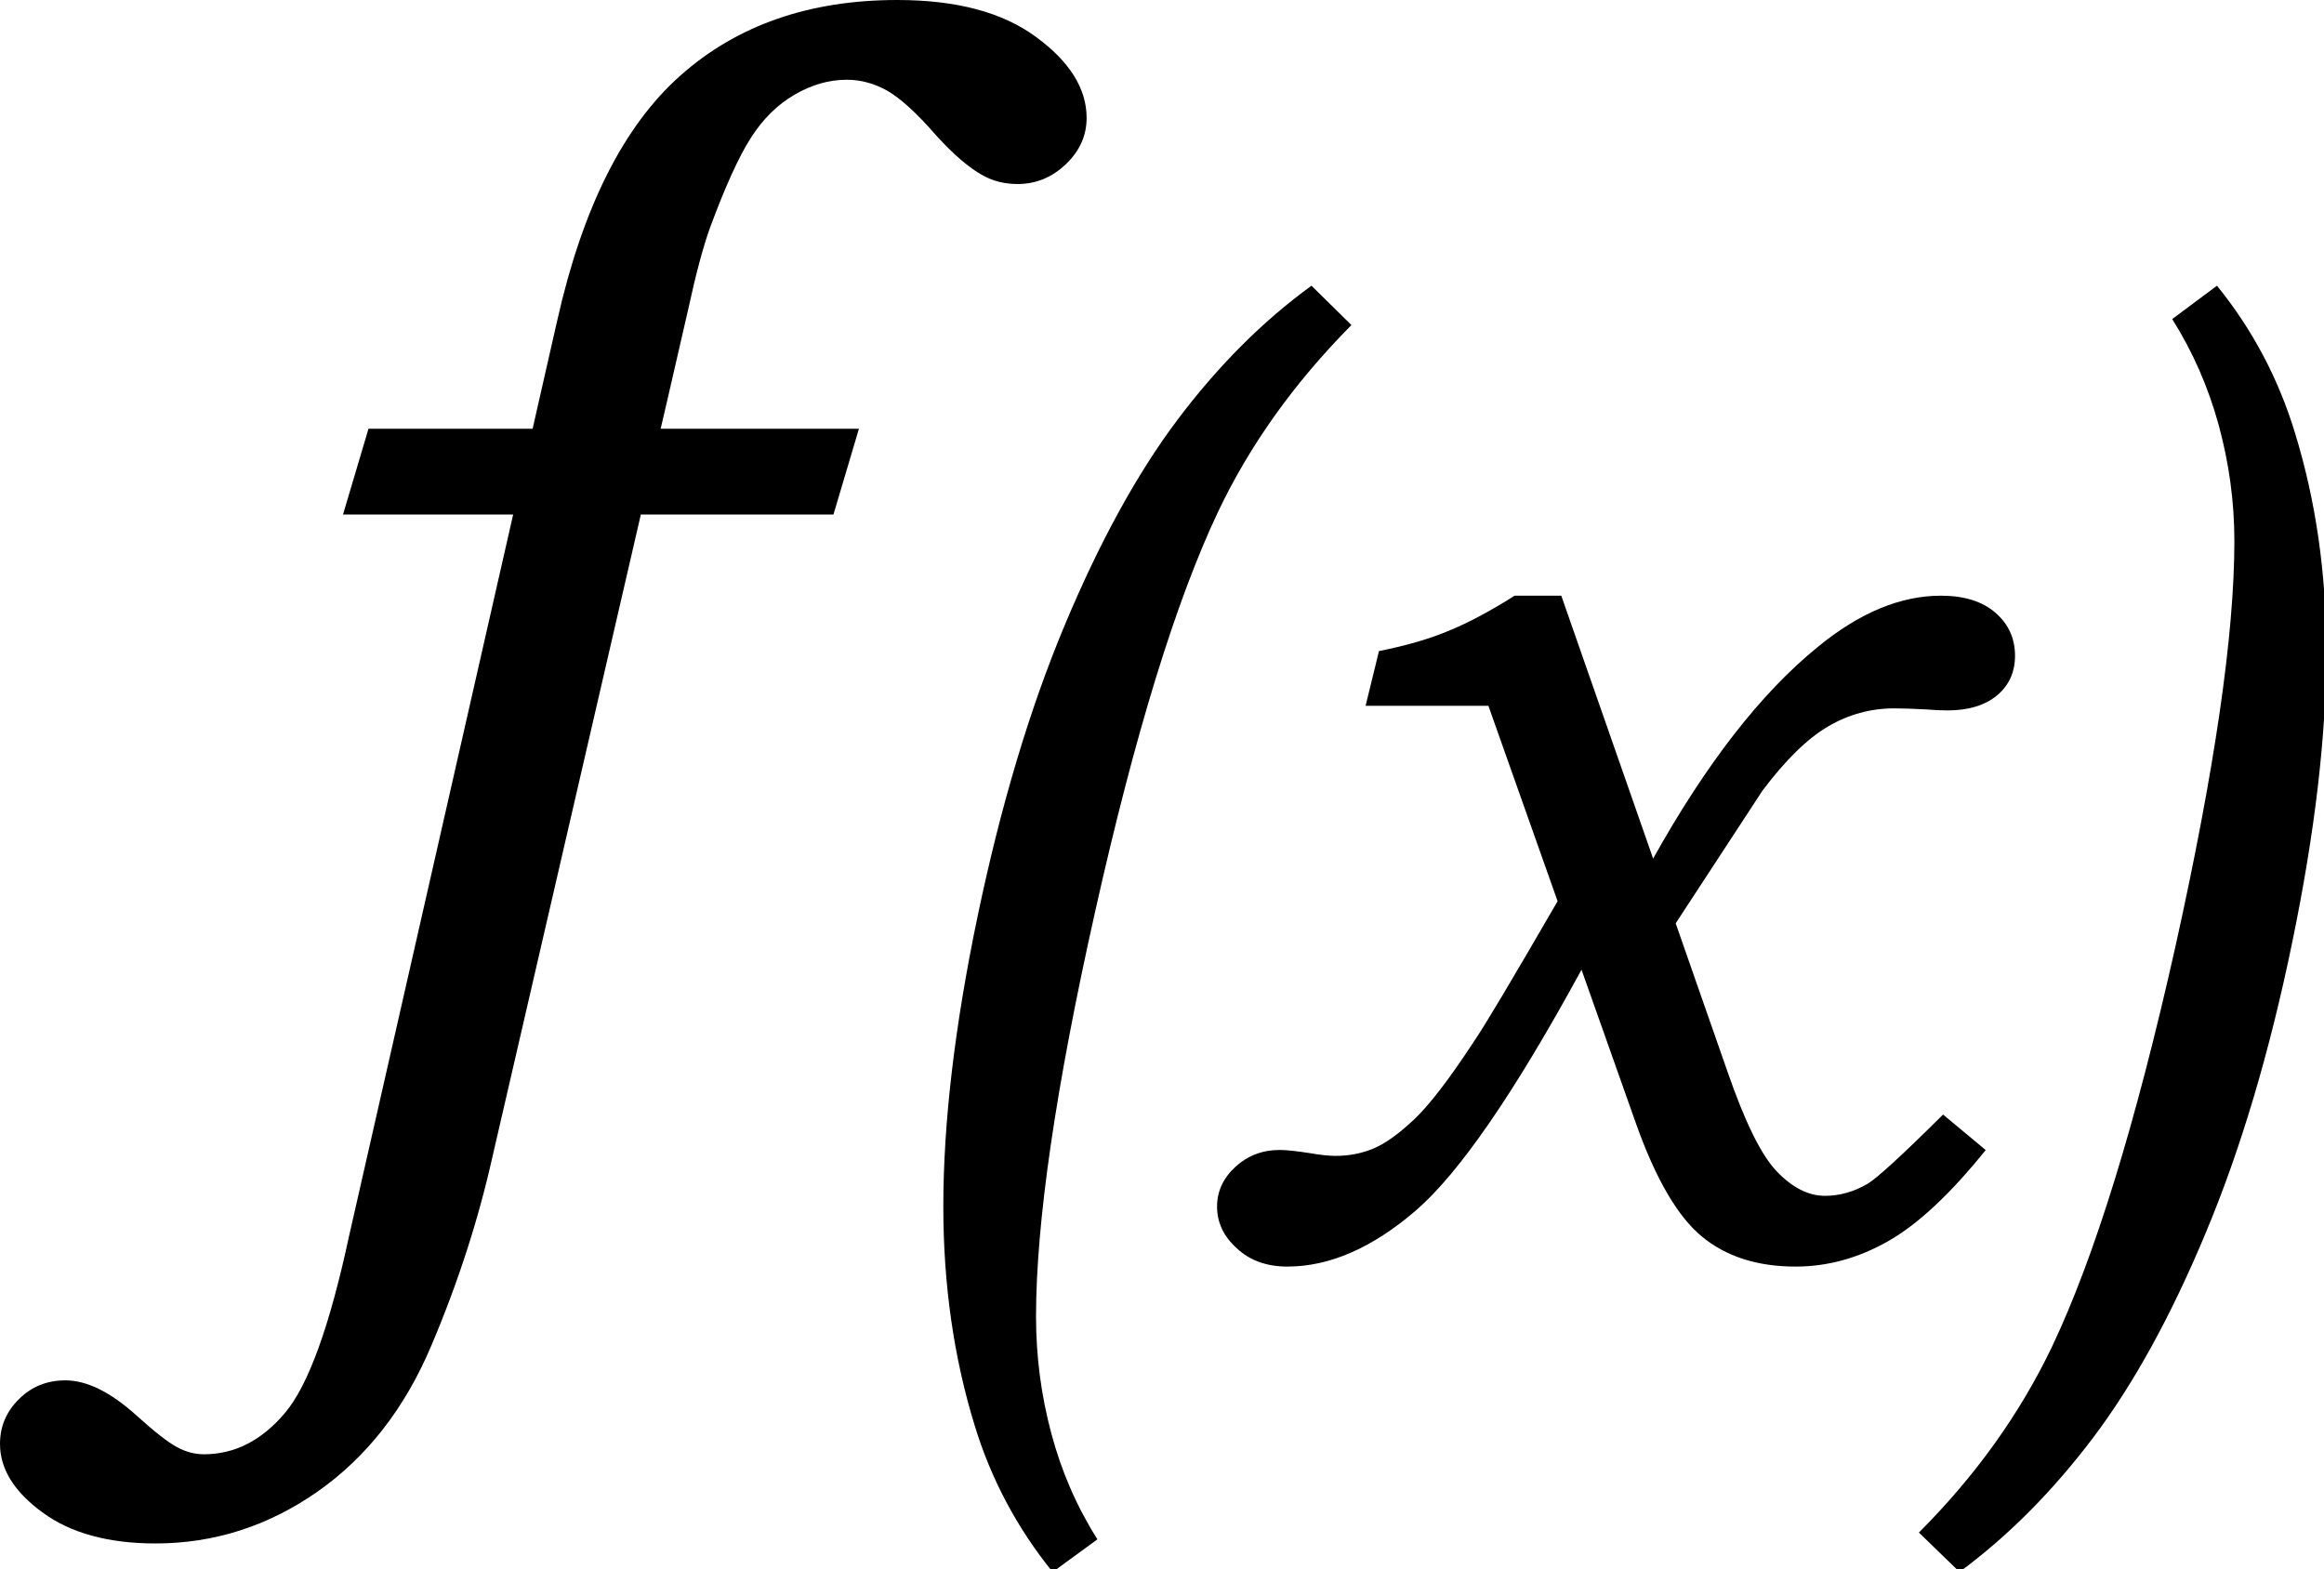
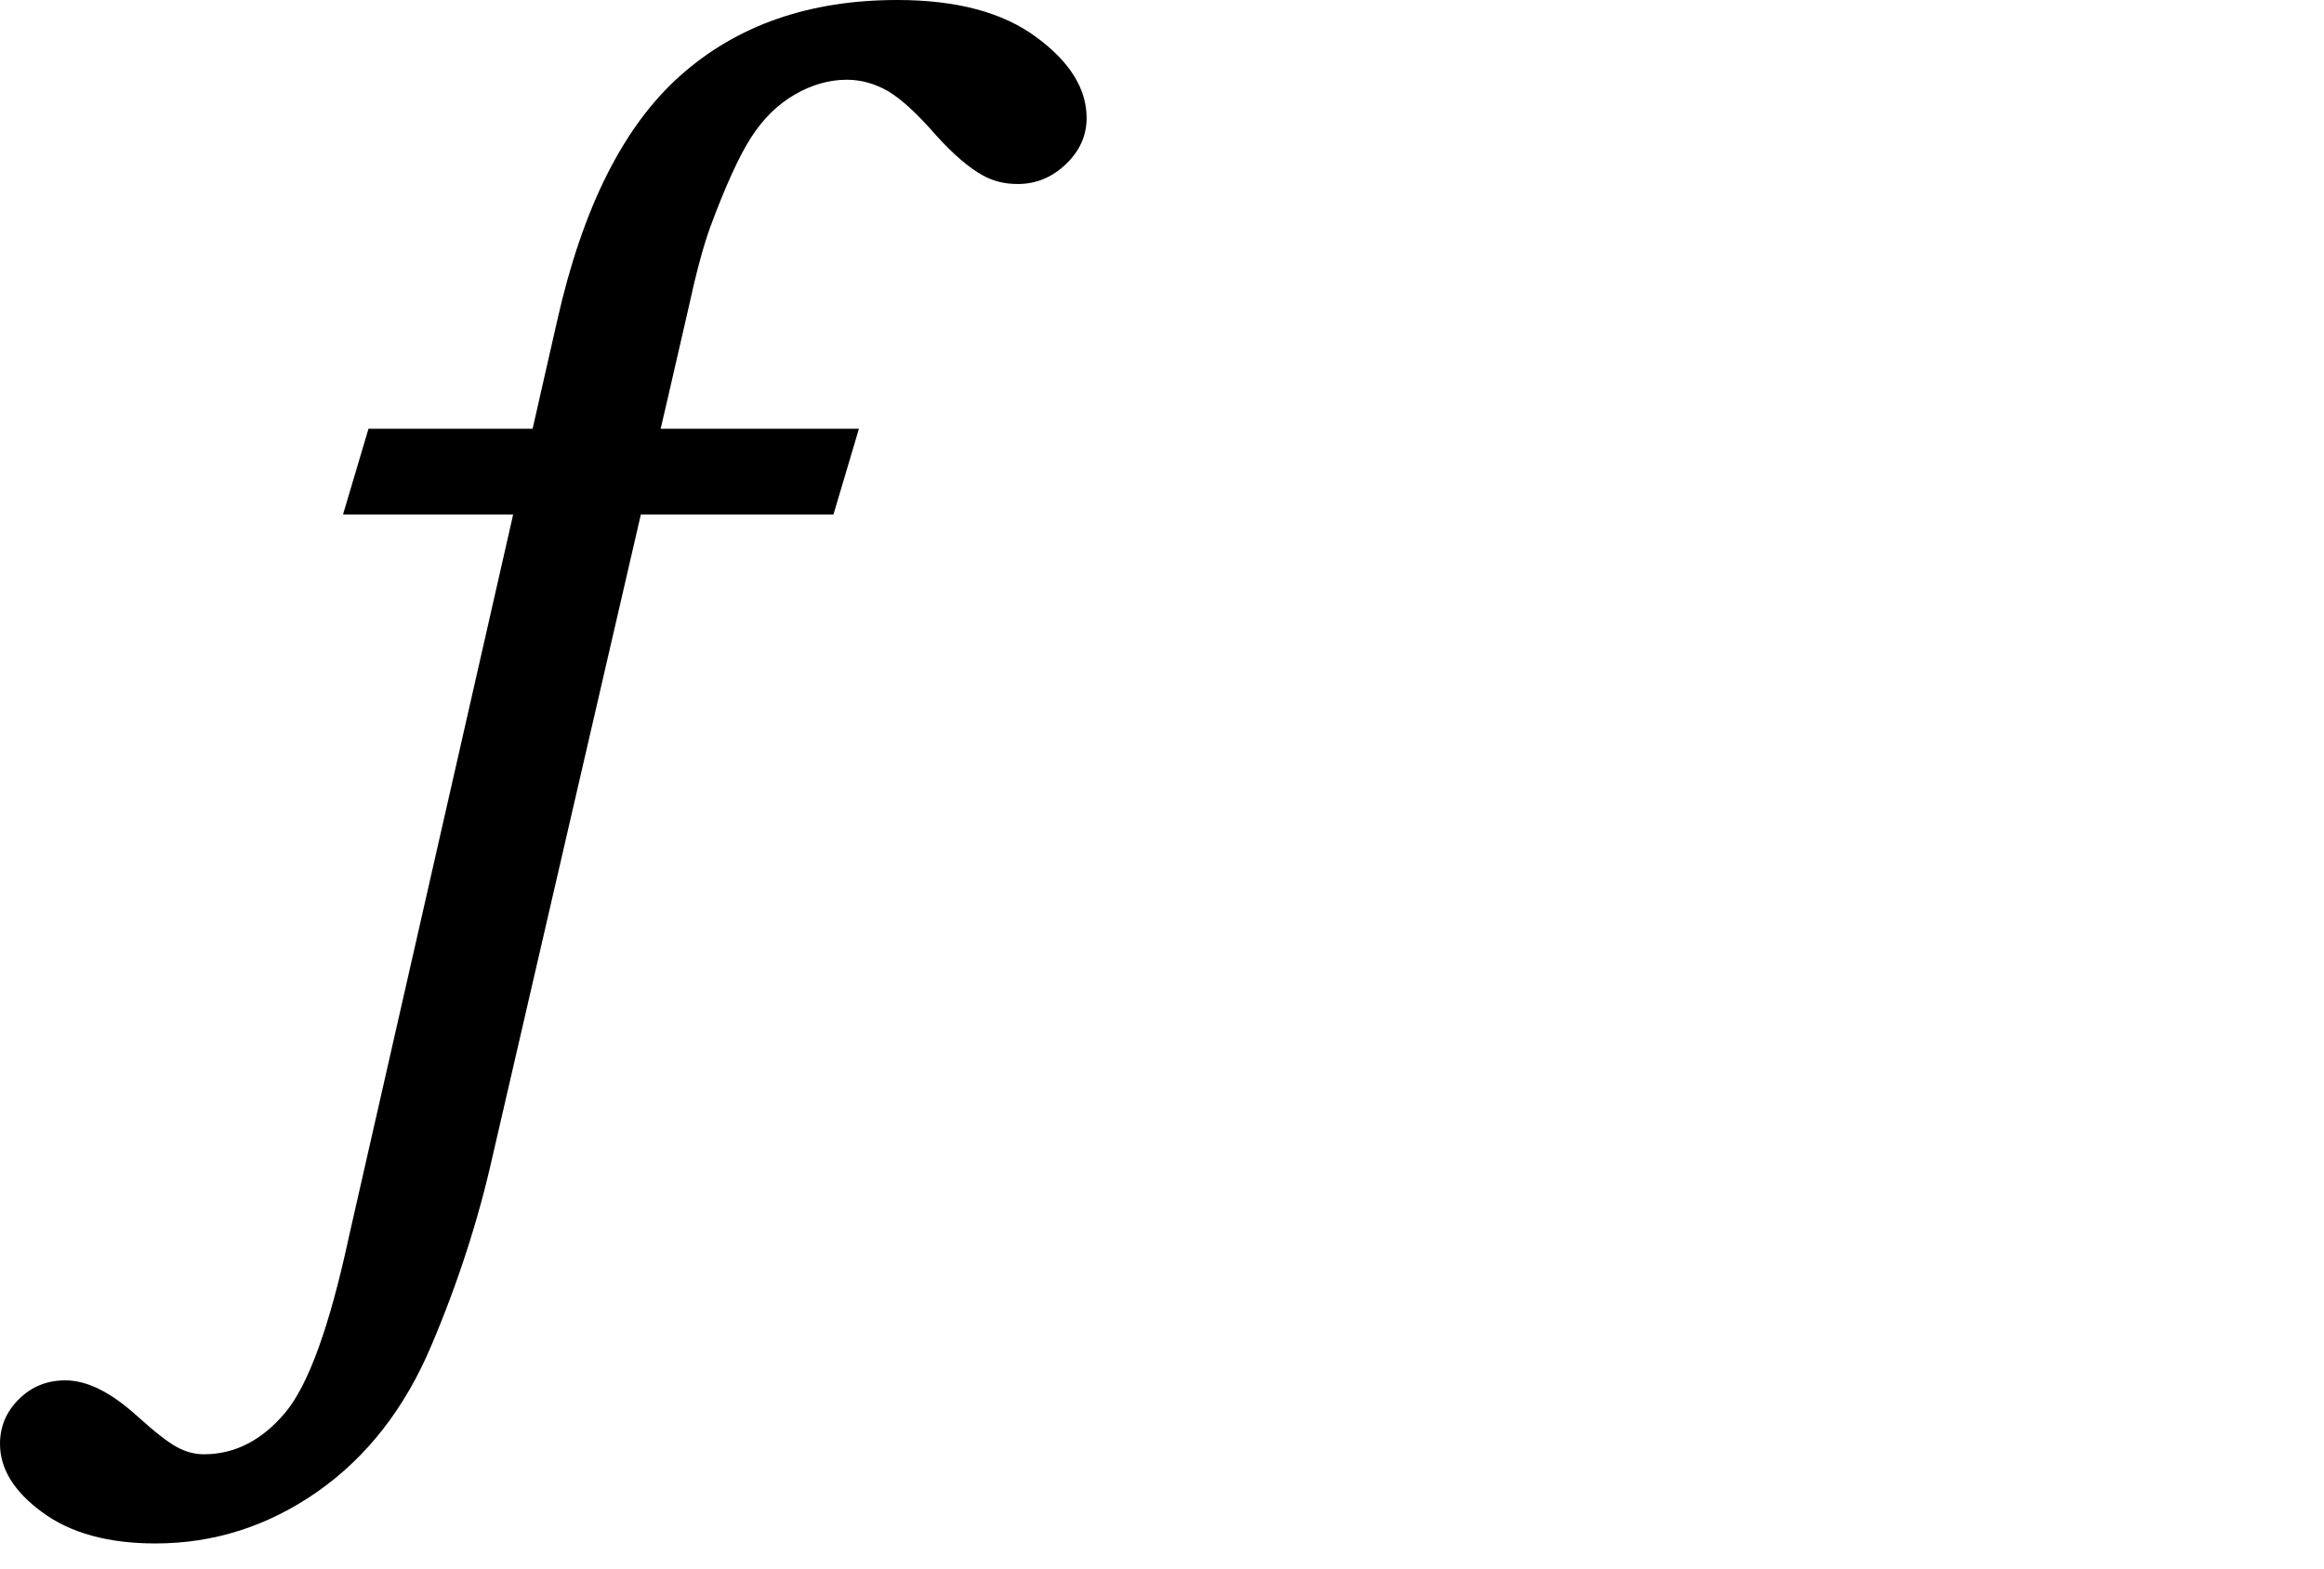
<svg xmlns="http://www.w3.org/2000/svg" height="18.3" preserveAspectRatio="xMidYMid meet" version="1.0" viewBox="0.0 0.0 27.1 18.3" width="27.1" zoomAndPan="magnify">
  <g id="change1_1">
    <path d="M3.702,17.396c0.575-0.403,1.019-0.971,1.328-1.704c0.311-0.733,0.547-1.464,0.711-2.195L7.473,6h2.246l0.297-1H7.704 l0.079-0.34l0.242-1.052c0.089-0.411,0.174-0.73,0.256-0.957c0.177-0.478,0.336-0.827,0.475-1.044 c0.14-0.219,0.309-0.386,0.508-0.502c0.198-0.116,0.402-0.175,0.611-0.175c0.165,0,0.322,0.044,0.475,0.13 c0.15,0.087,0.342,0.26,0.567,0.52c0.203,0.223,0.384,0.378,0.541,0.464c0.12,0.068,0.256,0.102,0.409,0.102 c0.215,0,0.402-0.078,0.563-0.232c0.161-0.154,0.241-0.334,0.241-0.538c0-0.34-0.195-0.655-0.586-0.942 C11.695,0.144,11.155,0,10.463,0c-1.026,0-1.87,0.294-2.53,0.882C7.271,1.47,6.793,2.422,6.497,3.741L6.288,4.66L6.211,5H4.297L4,6 h1.984L4.07,14.417c-0.226,1.052-0.475,1.739-0.747,2.061c-0.272,0.322-0.587,0.482-0.945,0.482c-0.105,0-0.211-0.027-0.313-0.083 c-0.104-0.055-0.263-0.179-0.475-0.371c-0.302-0.272-0.577-0.408-0.828-0.408c-0.213,0-0.393,0.072-0.539,0.217 C0.074,16.46,0,16.636,0,16.839c0,0.291,0.165,0.558,0.494,0.798C0.822,17.879,1.263,18,1.813,18 C2.495,18,3.125,17.799,3.702,17.396z" fill="inherit" />
-     <path d="M14.204,5.968c0.372-0.783,0.892-1.508,1.555-2.177l-0.466-0.459c-0.571,0.415-1.091,0.937-1.565,1.567 c-0.472,0.629-0.911,1.431-1.317,2.403c-0.406,0.972-0.743,2.1-1.011,3.383c-0.268,1.283-0.4,2.411-0.4,3.386 c0,0.907,0.121,1.758,0.365,2.551c0.191,0.627,0.495,1.198,0.91,1.711l0.522-0.381c-0.24-0.379-0.419-0.79-0.537-1.233 c-0.119-0.443-0.179-0.898-0.179-1.365c0-1.094,0.229-2.671,0.691-4.731C13.234,8.561,13.711,7.01,14.204,5.968z" fill="inherit" />
-     <path d="M15.012,14.771c0.492,0,0.992-0.218,1.497-0.653c0.506-0.436,1.15-1.372,1.933-2.809l0.637,1.799 c0.229,0.642,0.484,1.08,0.767,1.313c0.282,0.233,0.646,0.35,1.092,0.35c0.374,0,0.733-0.099,1.081-0.297 c0.348-0.198,0.726-0.552,1.136-1.062l-0.497-0.414c-0.473,0.47-0.767,0.739-0.879,0.807c-0.161,0.094-0.328,0.141-0.498,0.141 c-0.191,0-0.379-0.094-0.561-0.284c-0.182-0.188-0.372-0.576-0.575-1.162l-0.605-1.732l1.013-1.549 c0.27-0.358,0.524-0.607,0.764-0.747c0.238-0.14,0.496-0.211,0.771-0.211c0.093,0,0.215,0.004,0.365,0.012 c0.104,0.008,0.19,0.012,0.257,0.012c0.244,0,0.437-0.059,0.577-0.175c0.14-0.117,0.21-0.271,0.21-0.463 c0-0.202-0.076-0.369-0.229-0.502c-0.153-0.132-0.365-0.198-0.635-0.198c-0.473,0-0.953,0.2-1.44,0.601 c-0.659,0.536-1.298,1.357-1.916,2.465l-1.071-3.066h-0.544c-0.278,0.176-0.533,0.313-0.765,0.408 c-0.229,0.097-0.503,0.175-0.817,0.238l-0.156,0.638h1.432l0.807,2.279c-0.534,0.922-0.86,1.469-0.979,1.641 c-0.285,0.435-0.517,0.737-0.696,0.906c-0.179,0.168-0.337,0.281-0.474,0.338c-0.137,0.057-0.283,0.085-0.439,0.085 c-0.077,0-0.176-0.01-0.295-0.031c-0.16-0.025-0.28-0.038-0.358-0.038c-0.201,0-0.373,0.066-0.517,0.198 c-0.143,0.132-0.213,0.287-0.213,0.462c0,0.187,0.077,0.35,0.234,0.49C14.576,14.701,14.773,14.771,15.012,14.771z" fill="inherit" />
-     <path d="M24.406,16.769c0.473-0.627,0.914-1.427,1.318-2.399c0.407-0.973,0.742-2.1,1.006-3.383 c0.265-1.283,0.397-2.414,0.397-3.394c0-0.902-0.121-1.749-0.365-2.543c-0.192-0.632-0.495-1.206-0.91-1.718L25.33,3.721 c0.239,0.379,0.419,0.79,0.541,1.232c0.121,0.443,0.184,0.896,0.184,1.357c0,1.099-0.232,2.679-0.69,4.74 c-0.462,2.061-0.941,3.612-1.436,4.654c-0.374,0.783-0.891,1.506-1.553,2.169l0.474,0.459 C23.413,17.917,23.932,17.396,24.406,16.769z" fill="inherit" />
  </g>
</svg>